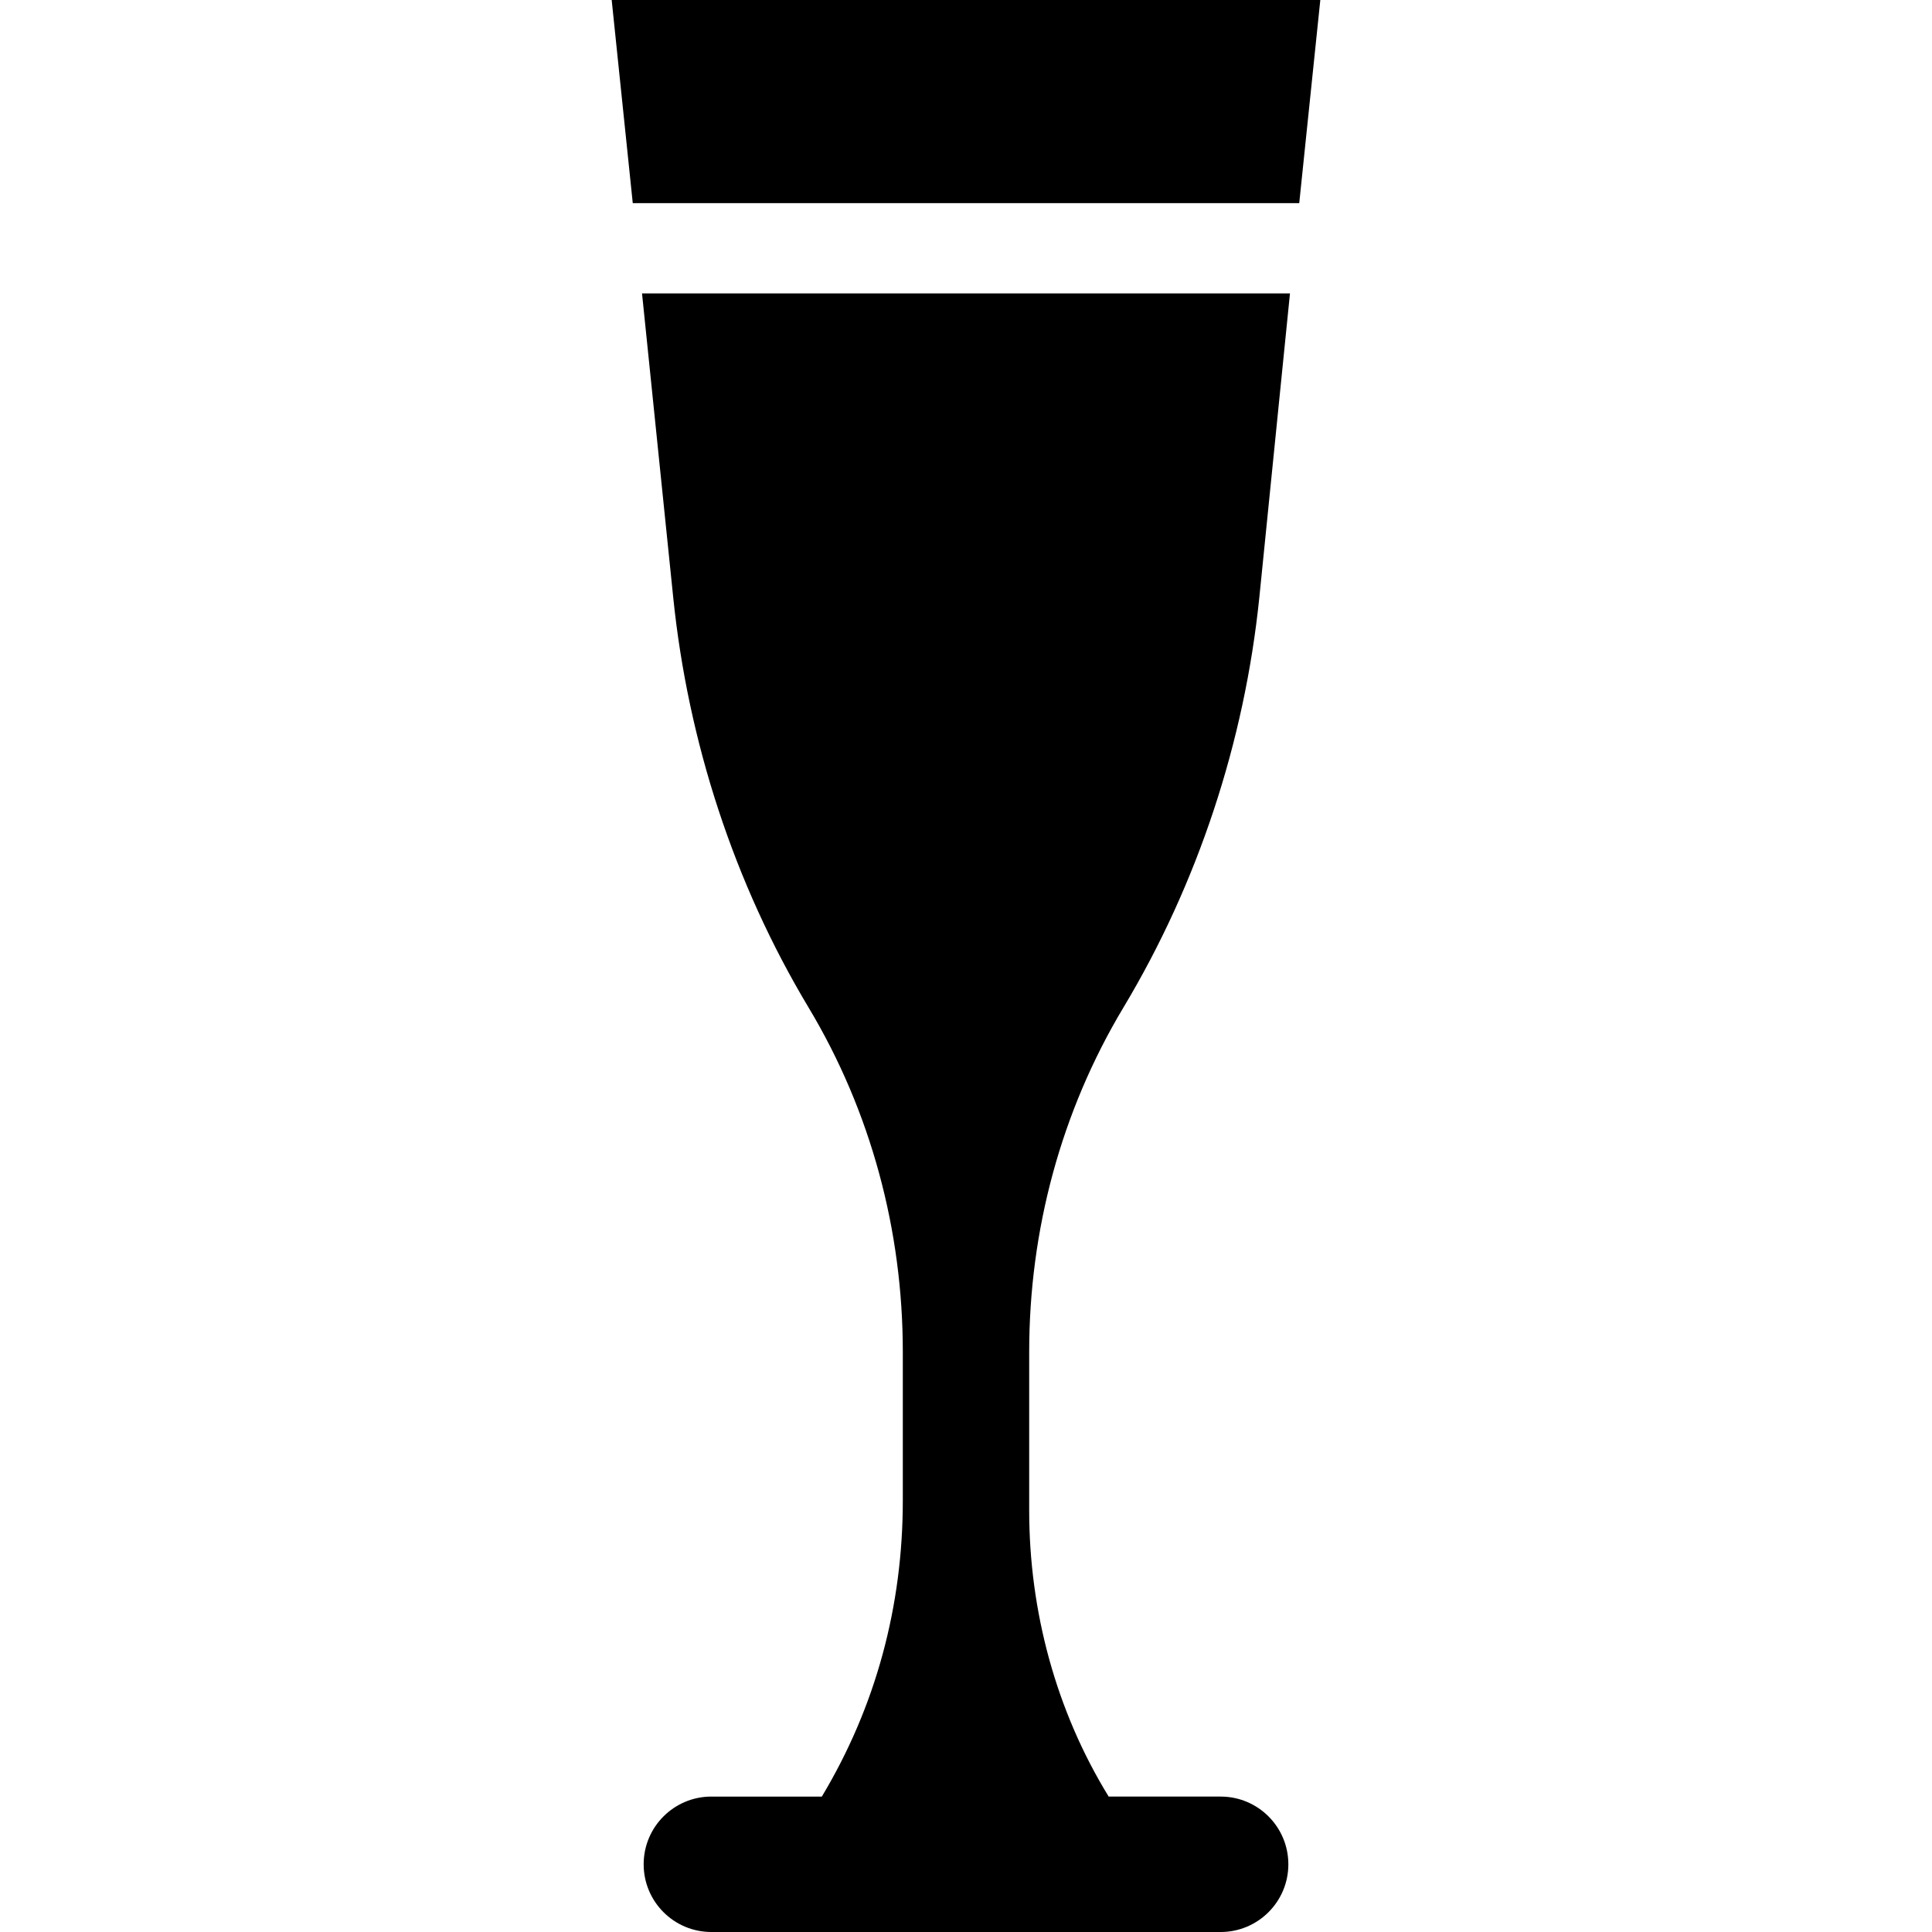
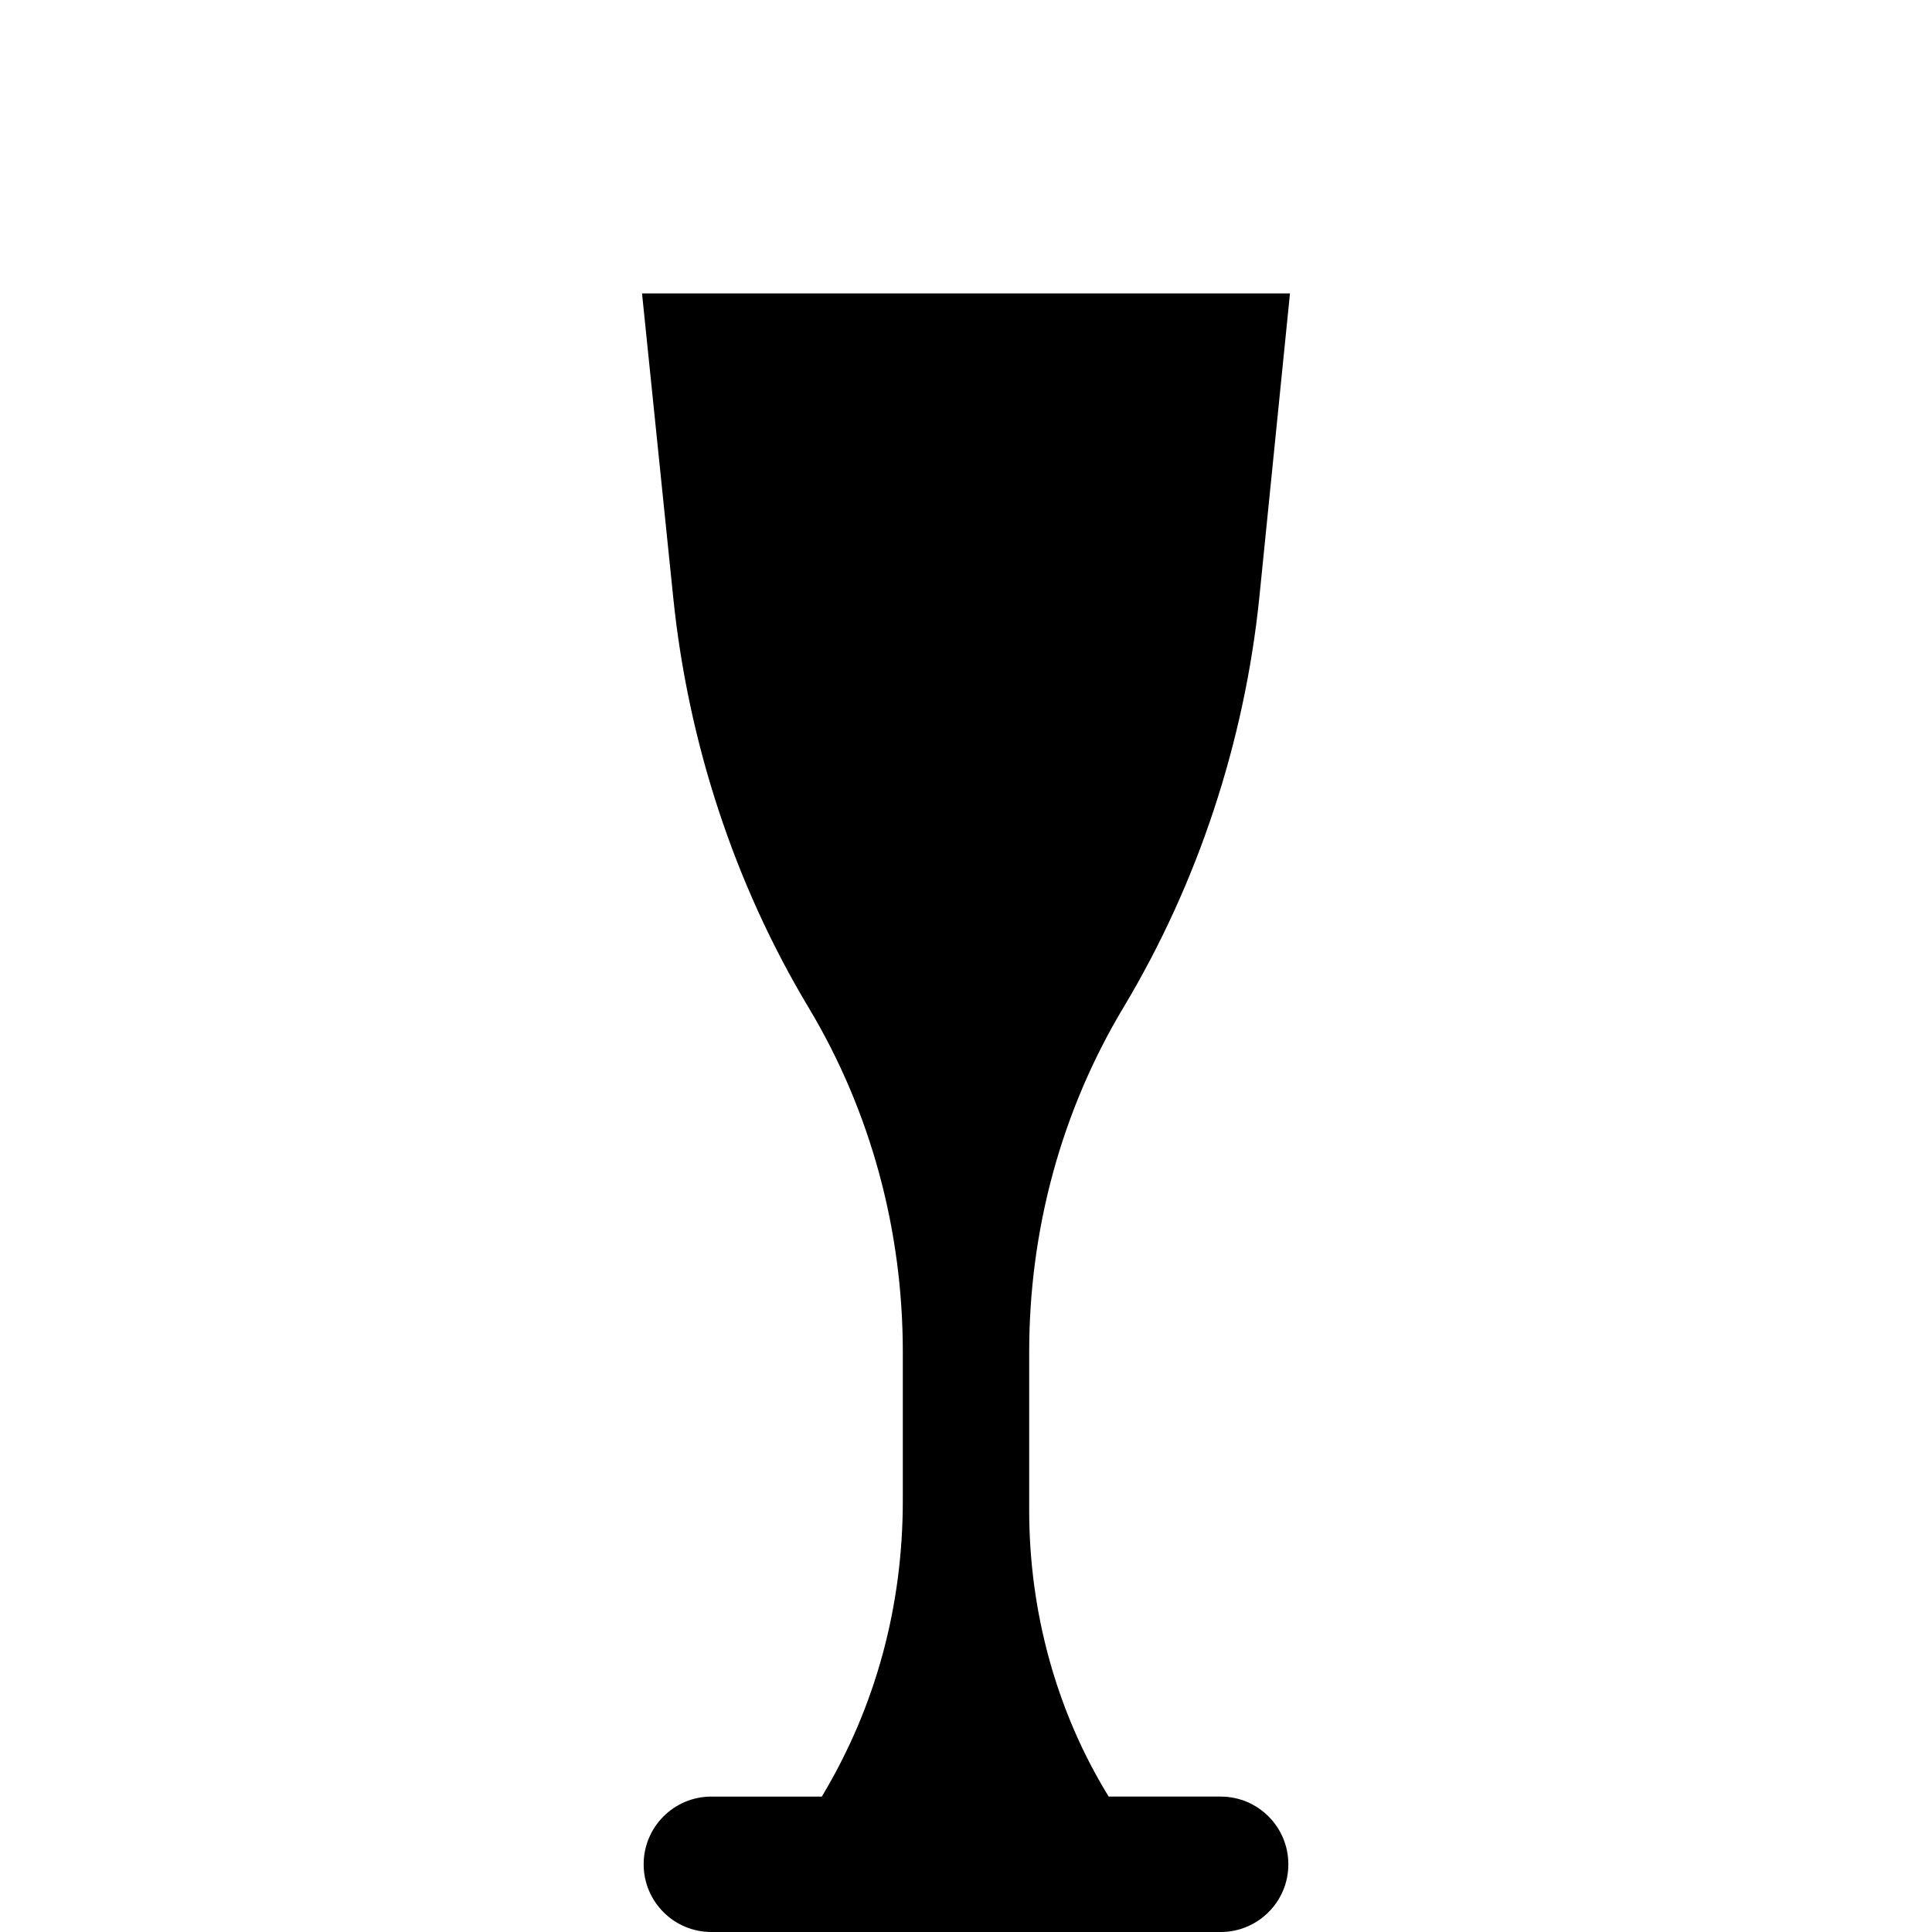
<svg xmlns="http://www.w3.org/2000/svg" version="1.1" id="Layer_1" x="0px" y="0px" viewBox="0 0 512 512" style="enable-background:new 0 0 512 512;" xml:space="preserve">
  <g>
    <g>
-       <polygon points="162.103,0 167.688,53.832 344.312,53.832 349.897,0   " />
-     </g>
+       </g>
  </g>
  <g>
    <g>
      <path d="M323.481,476.112h-0.278h-29.392c-13.968-22.729-21.064-49.177-21.064-75.843v-42.034    c0-32.138,8.448-63.691,24.982-91.248c19.73-32.885,32.081-70.432,35.998-108.582l8.13-80.647H170.143l8.276,80.647    c3.915,38.15,16.122,75.696,35.852,108.582c16.534,27.557,24.982,59.111,24.982,91.248v39.418c0,27.914-7.103,54.534-21.46,78.459    h-29.271h-0.002c-9.91,0-17.944,8.034-17.944,17.944c0,9.91,8.034,17.944,17.944,17.944h134.962    c9.91,0,17.944-8.034,17.944-17.944C341.425,484.146,333.391,476.112,323.481,476.112z" />
    </g>
  </g>
  <g>
</g>
  <g>
</g>
  <g>
</g>
  <g>
</g>
  <g>
</g>
  <g>
</g>
  <g>
</g>
  <g>
</g>
  <g>
</g>
  <g>
</g>
  <g>
</g>
  <g>
</g>
  <g>
</g>
  <g>
</g>
  <g>
</g>
</svg>